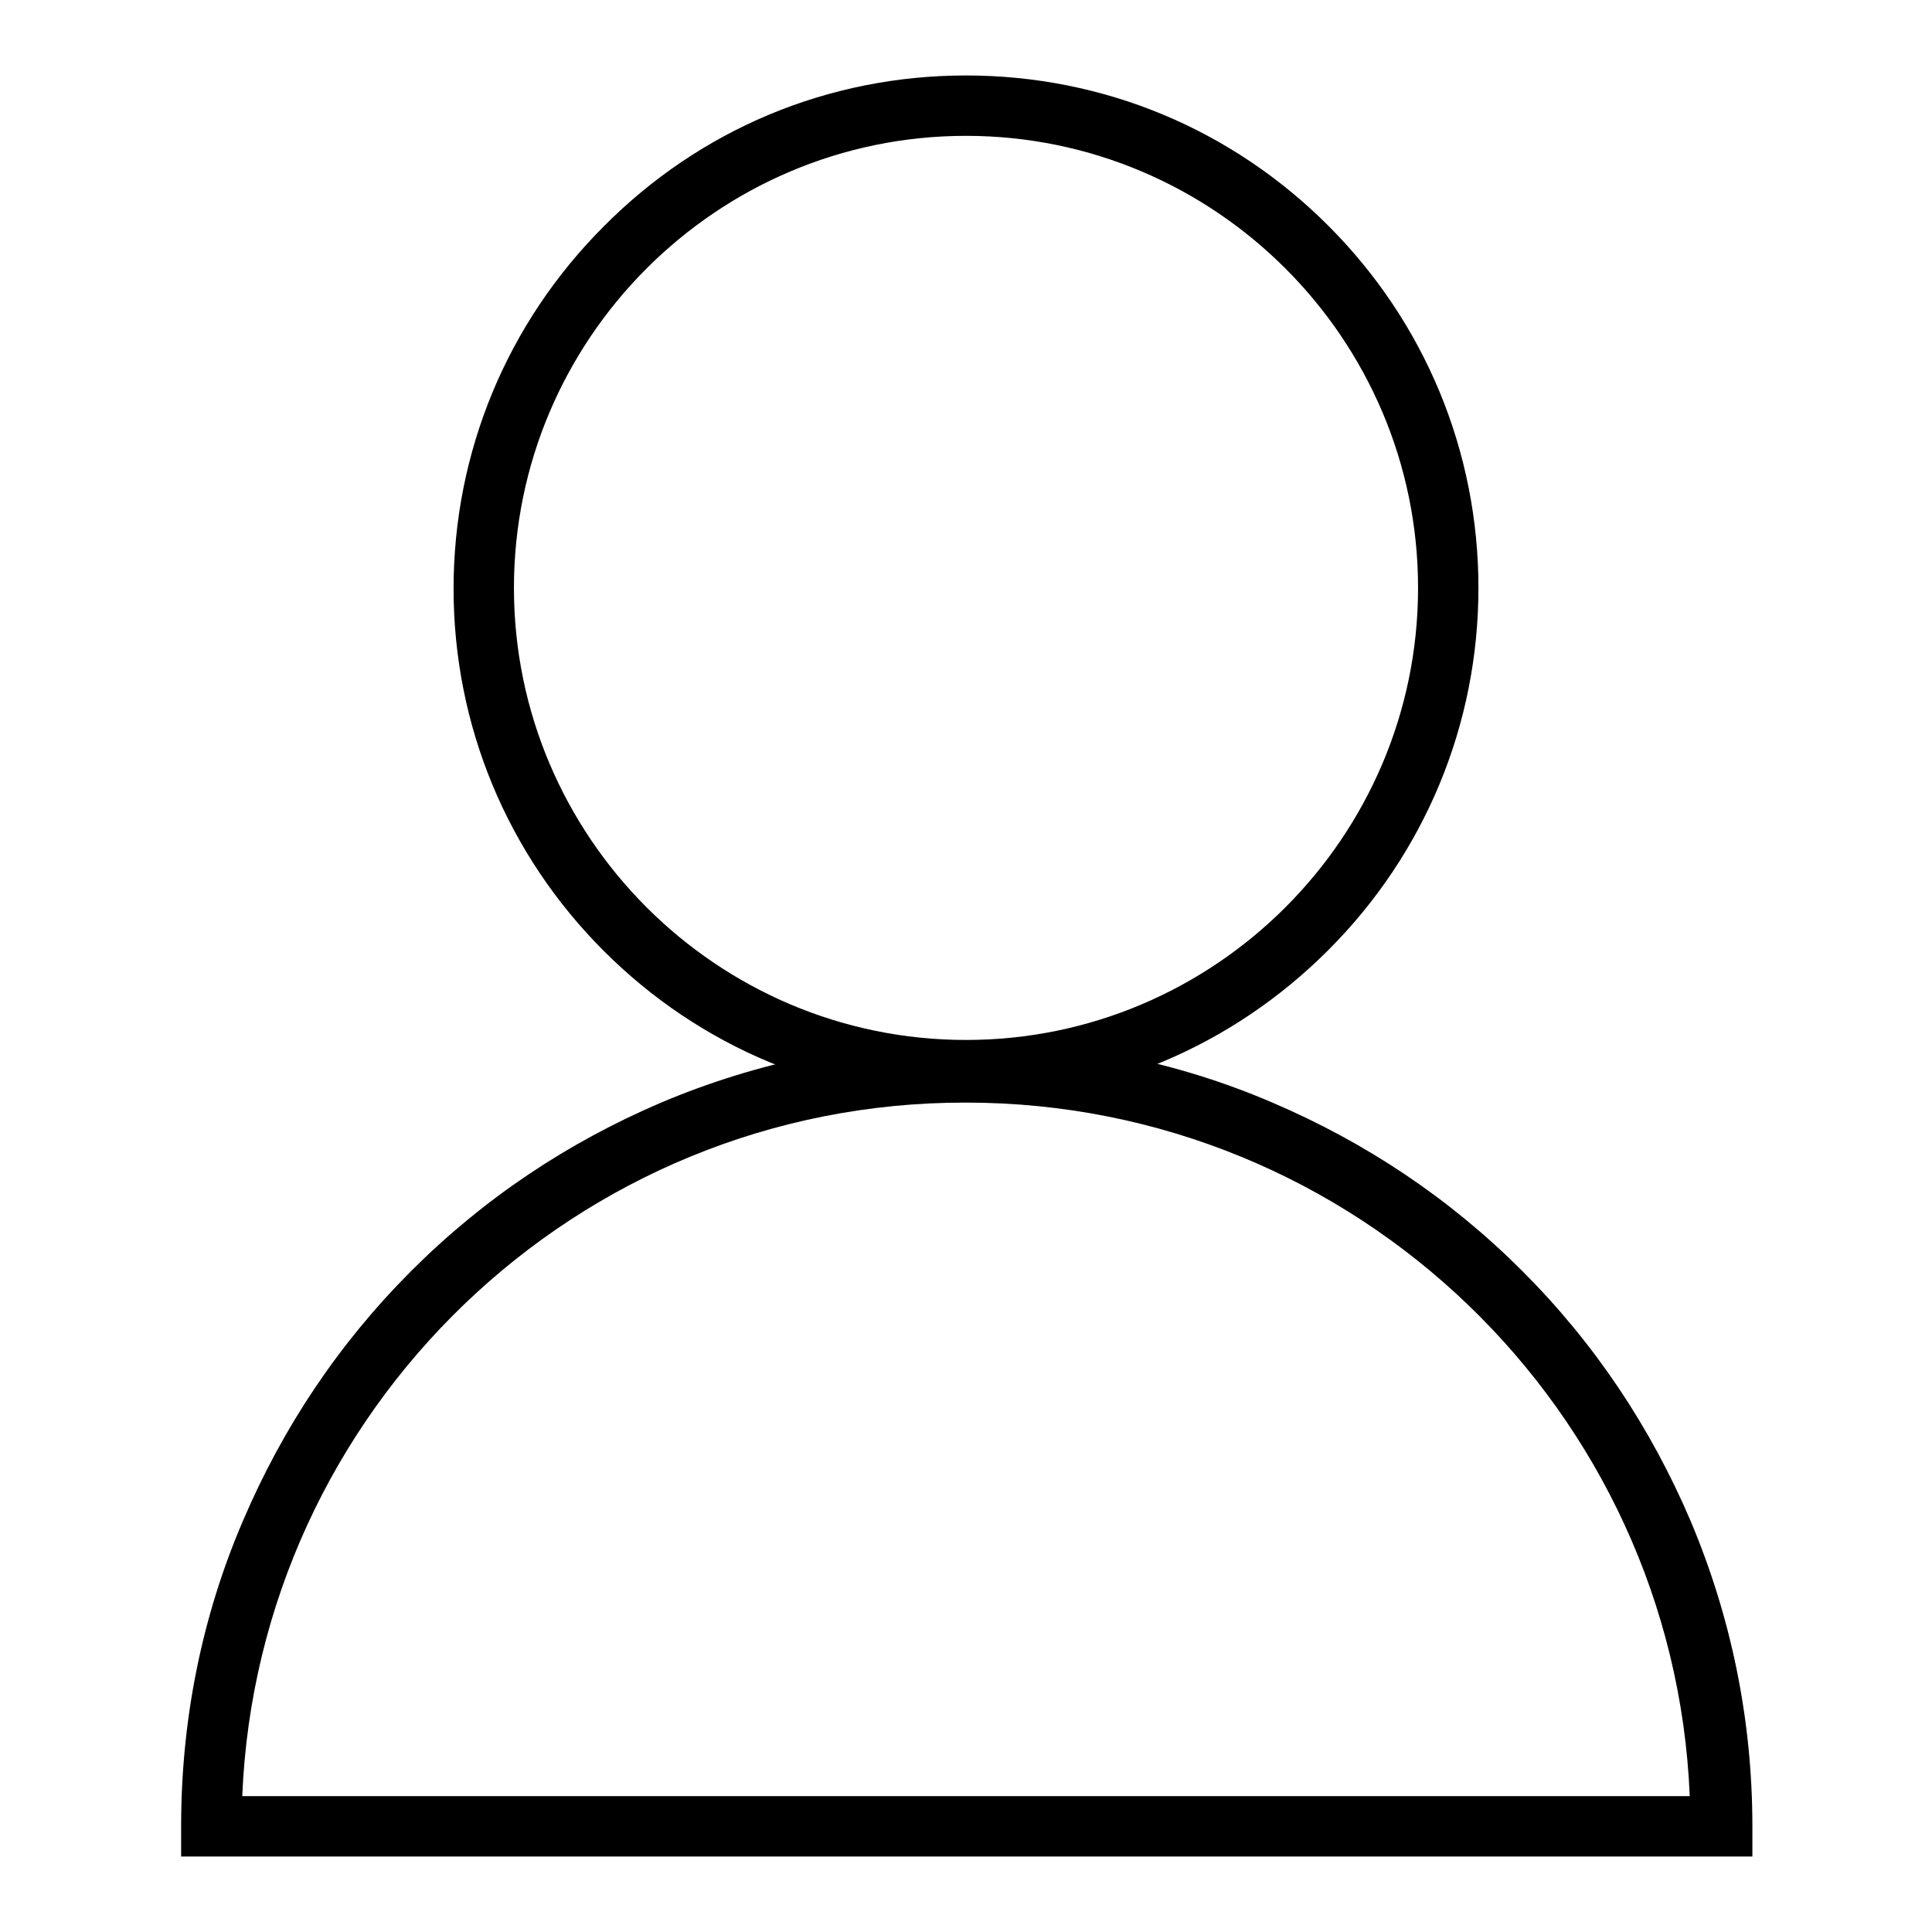
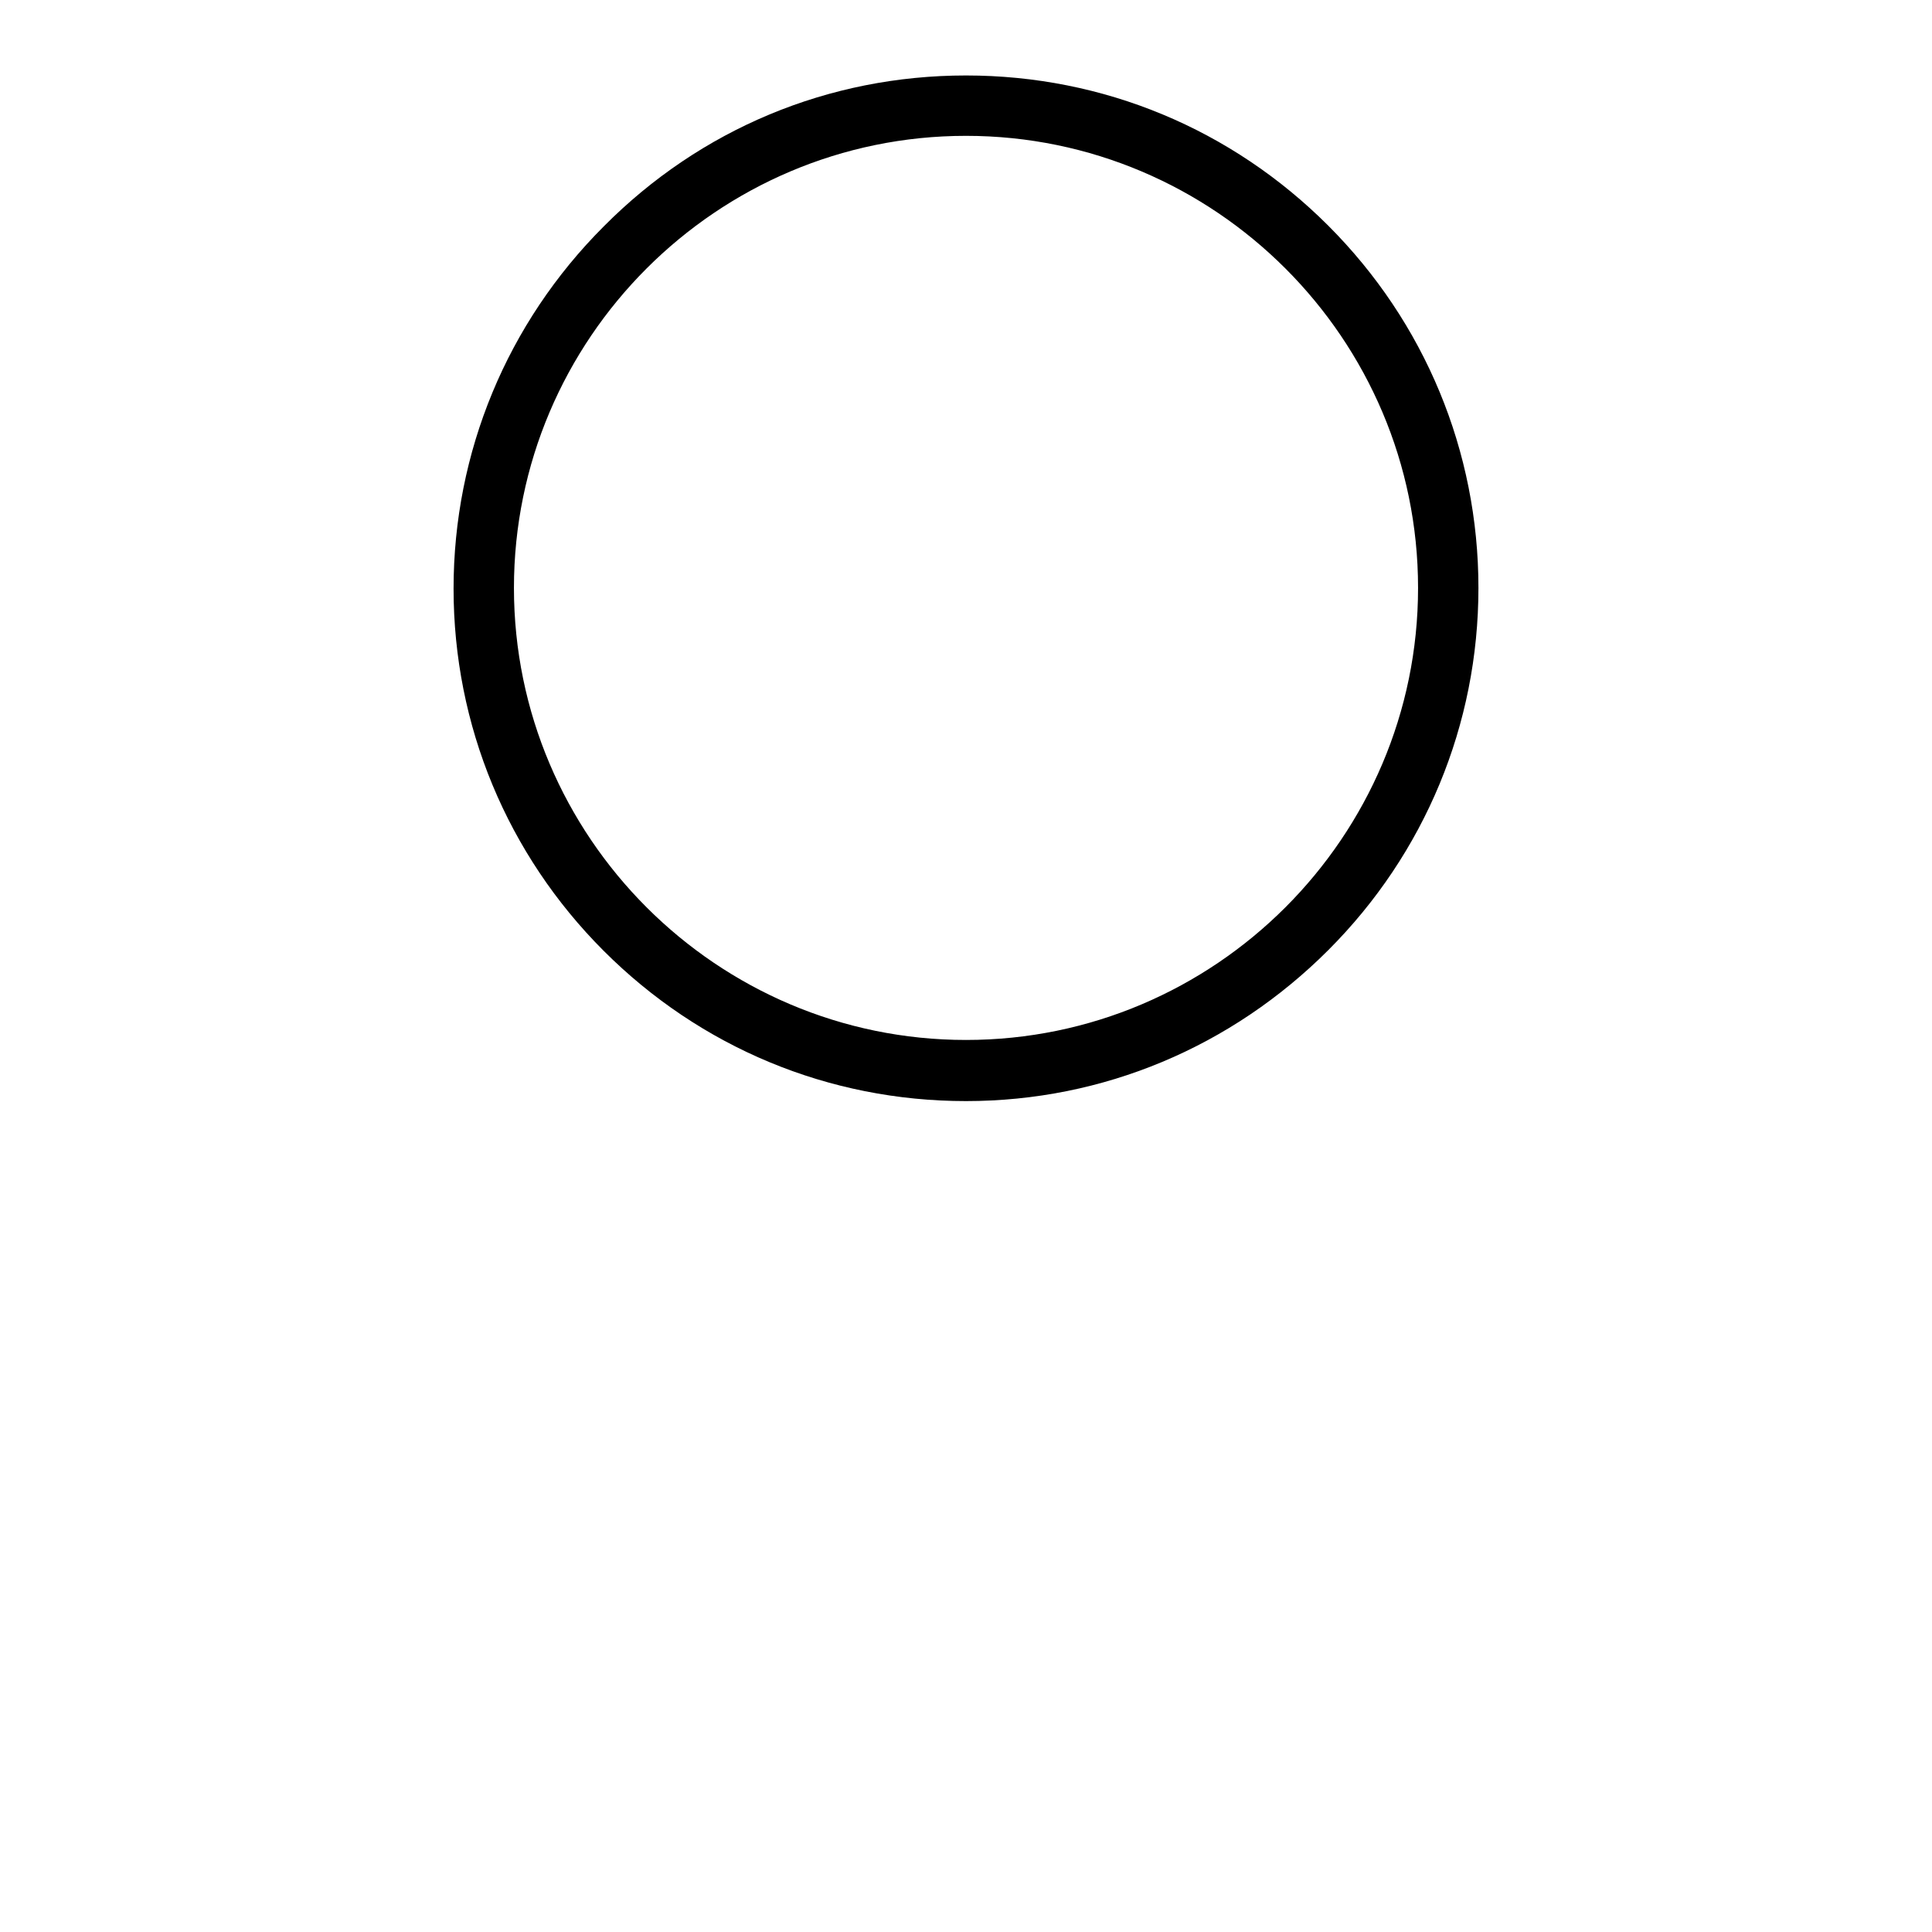
<svg xmlns="http://www.w3.org/2000/svg" version="1.1" x="0px" y="0px" viewBox="0 0 256 256" enable-background="new 0 0 256 256" xml:space="preserve">
  <g>
    <g>
      <path fill="#000000" d="M128,145.9c-18.2,0-35.2-7.1-48-19.9c-12.8-12.8-19.9-29.9-19.9-48s7.1-35.2,19.9-48C92.8,17.1,109.8,10,128,10c18.2,0,35.2,7.1,48,19.9c12.8,12.8,19.9,29.9,19.9,48s-7.1,35.2-19.9,48S146.2,145.9,128,145.9z M128,18c-33,0-59.9,26.9-59.9,59.9c0,33,26.9,59.9,59.9,59.9c33,0,59.9-26.9,59.9-59.9S161,18,128,18z" />
-       <path fill="#000000" d="M232,246H24v-4c0-14,2.7-27.7,8.2-40.5c5.3-12.4,12.7-23.5,22.3-33.1c9.6-9.6,20.7-17,33.1-22.3c12.8-5.4,26.4-8.2,40.5-8.2c14,0,27.7,2.7,40.5,8.2c12.4,5.3,23.5,12.7,33.1,22.3c9.6,9.6,17,20.7,22.3,33.1c5.4,12.8,8.2,26.4,8.2,40.5V246z M32.1,238h191.8c-2.1-51.1-44.3-91.9-95.9-91.9C76.4,146,34.2,186.9,32.1,238z" />
    </g>
  </g>
</svg>